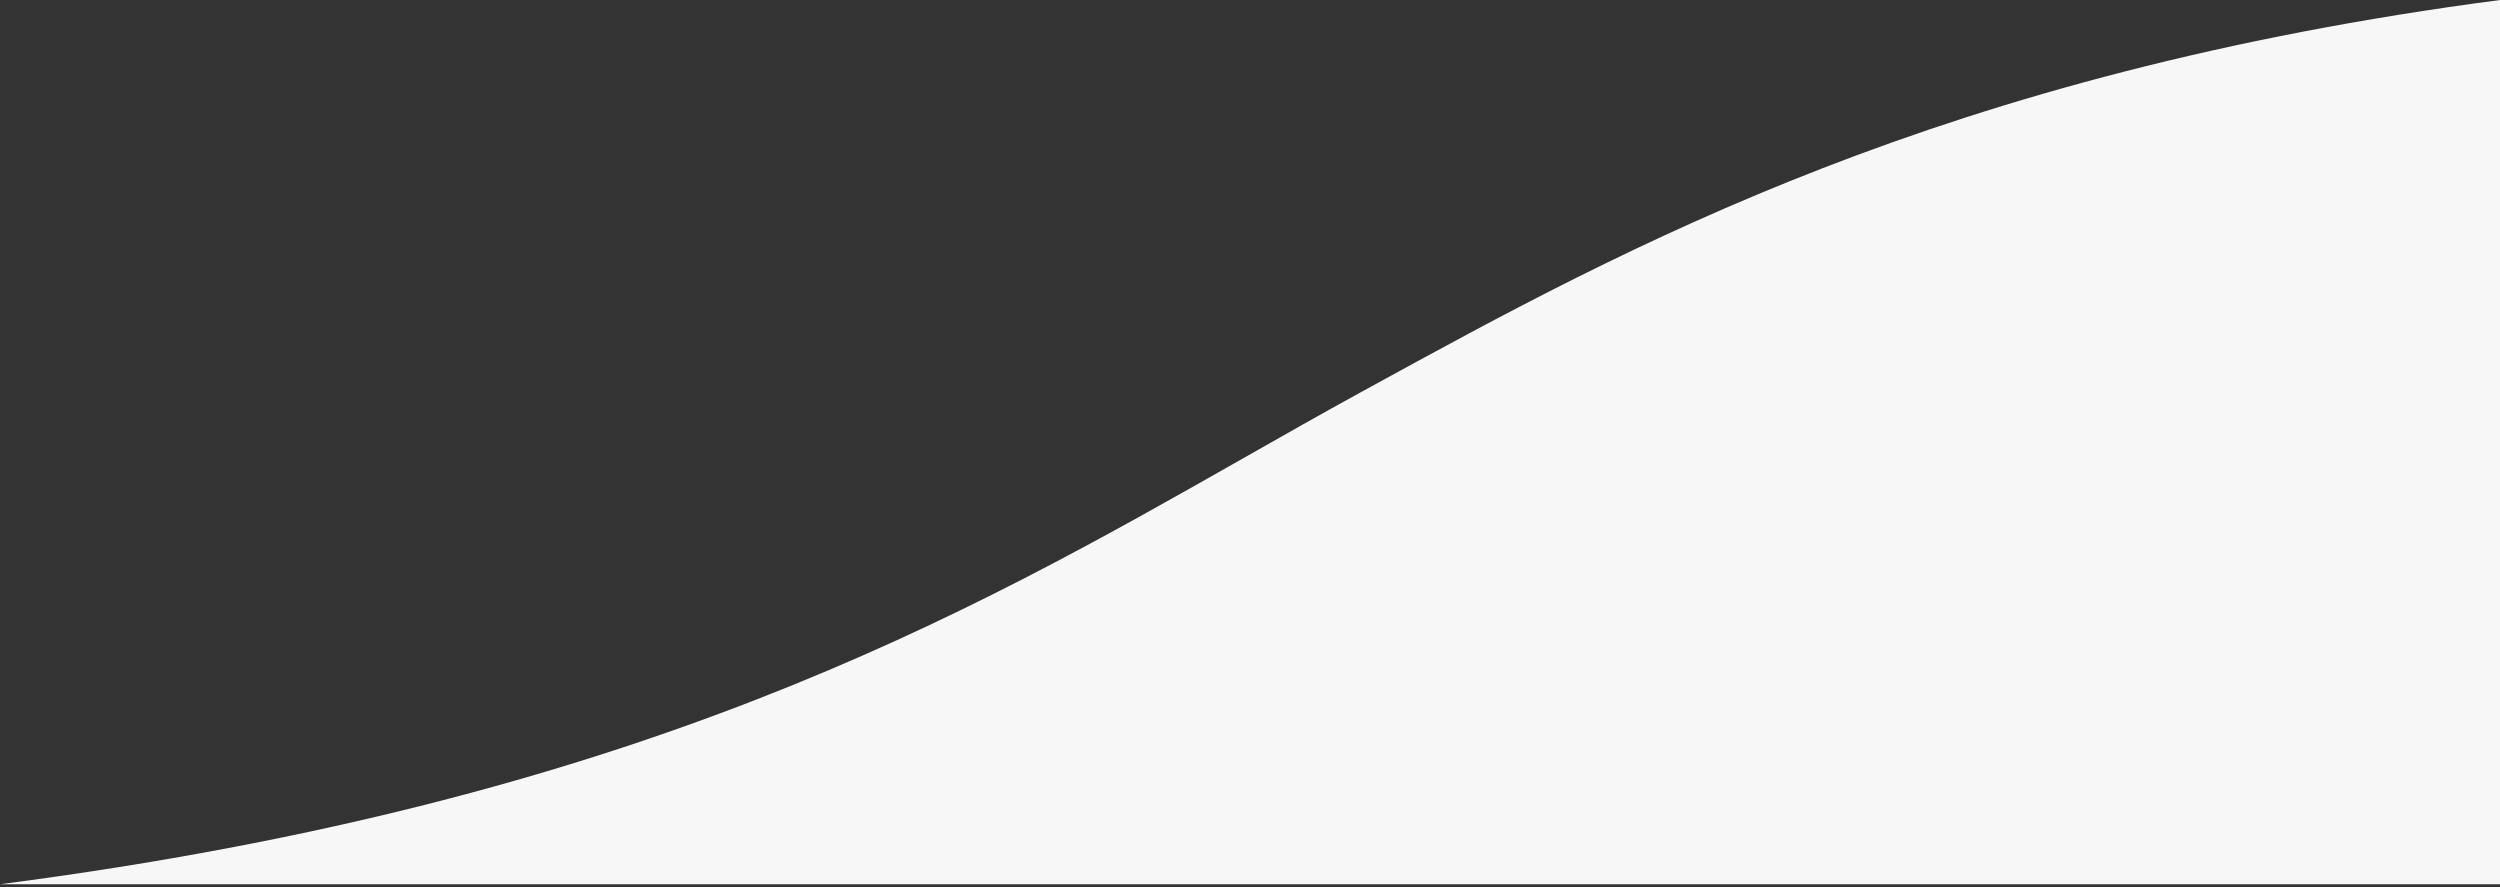
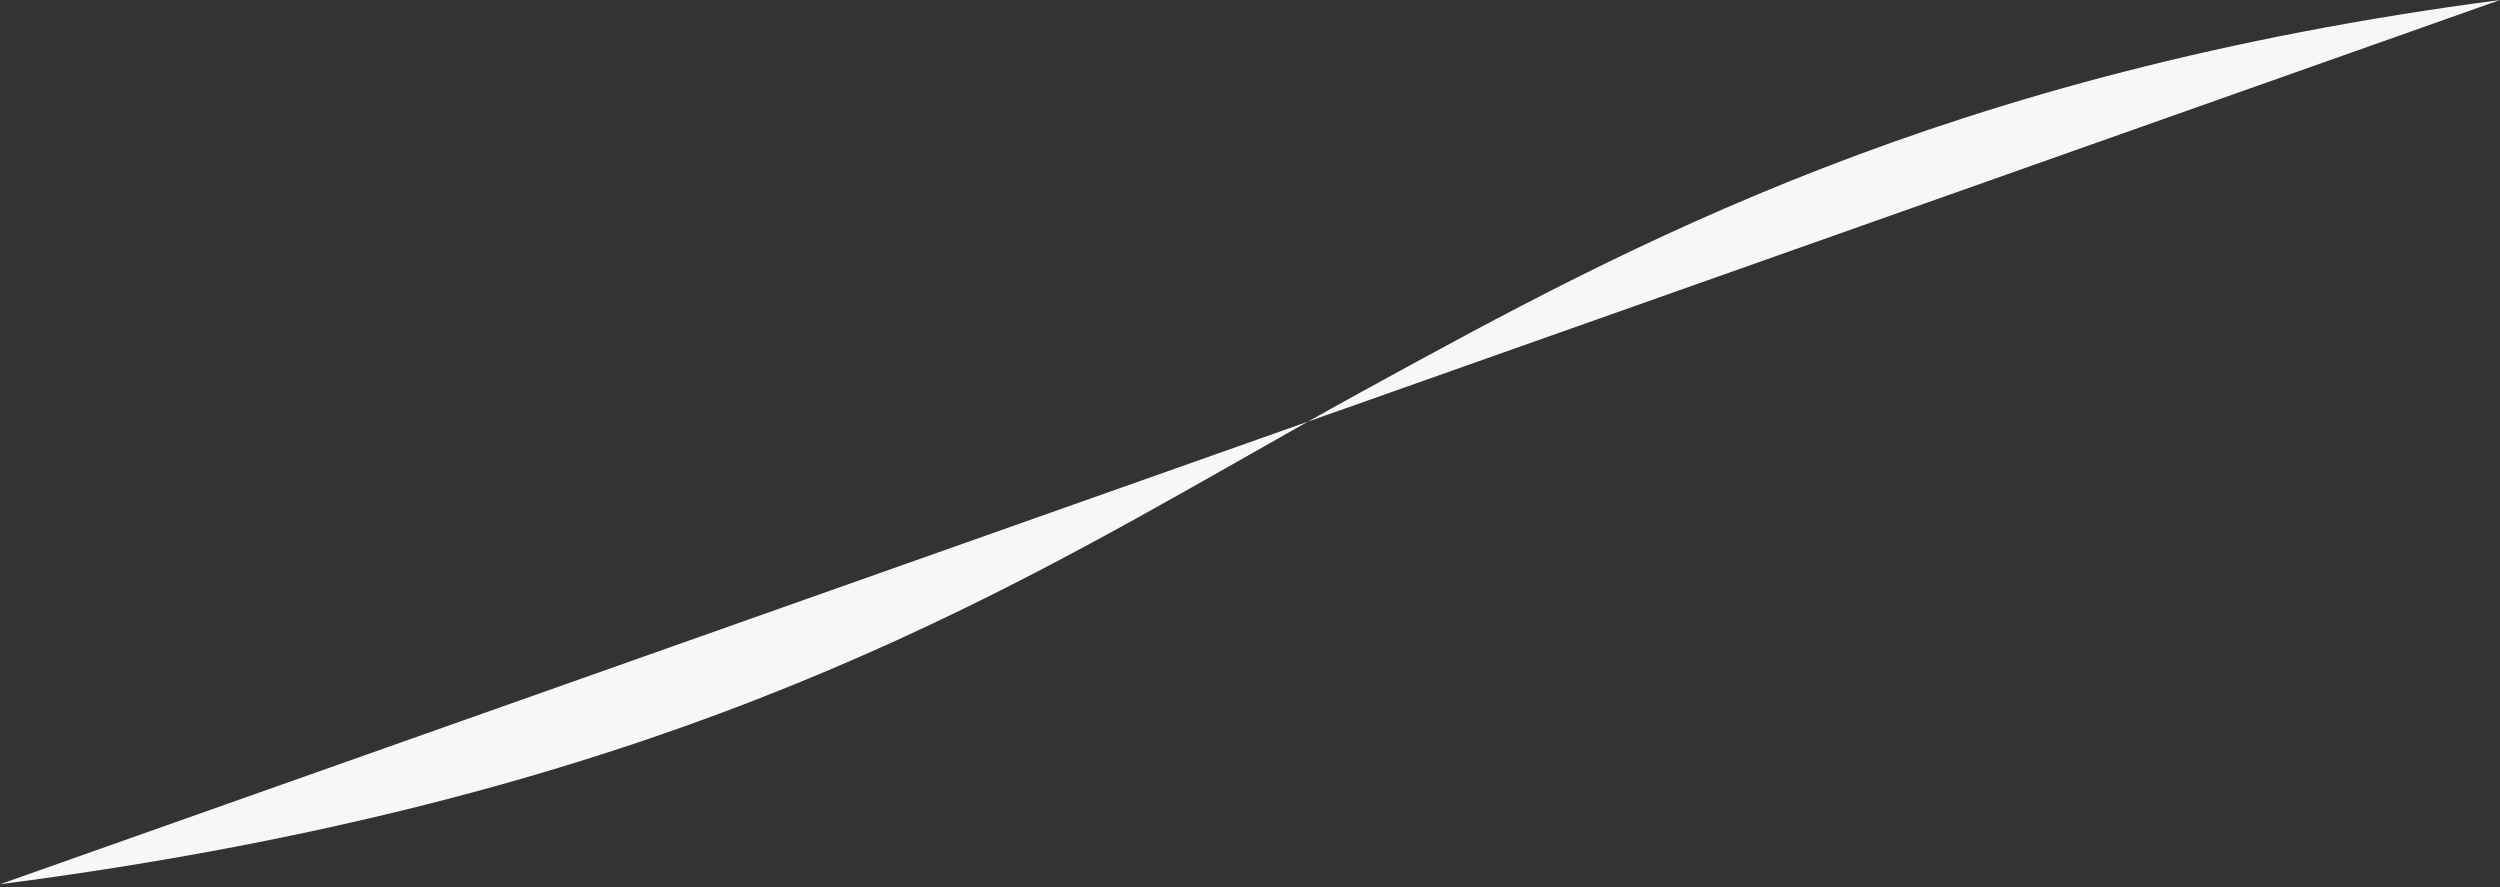
<svg xmlns="http://www.w3.org/2000/svg" fill="none" height="286" viewBox="0 0 806 286" width="806">
  <rect x="0" y="0" width="806" height="286" fill="#333333" stroke="none" />
-   <path clip-rule="evenodd" d="m806 0c-179.45 23.564-281.126 79.266-364.953 125.188l-2.547 1.396c-12.223 6.695-24.514 13.677-37.108 20.83-89.921 51.079-195.261 110.917-401.392 137.67h806z" fill="#f7f7f7" fill-rule="evenodd" />
+   <path clip-rule="evenodd" d="m806 0c-179.45 23.564-281.126 79.266-364.953 125.188l-2.547 1.396c-12.223 6.695-24.514 13.677-37.108 20.83-89.921 51.079-195.261 110.917-401.392 137.67z" fill="#f7f7f7" fill-rule="evenodd" />
</svg>